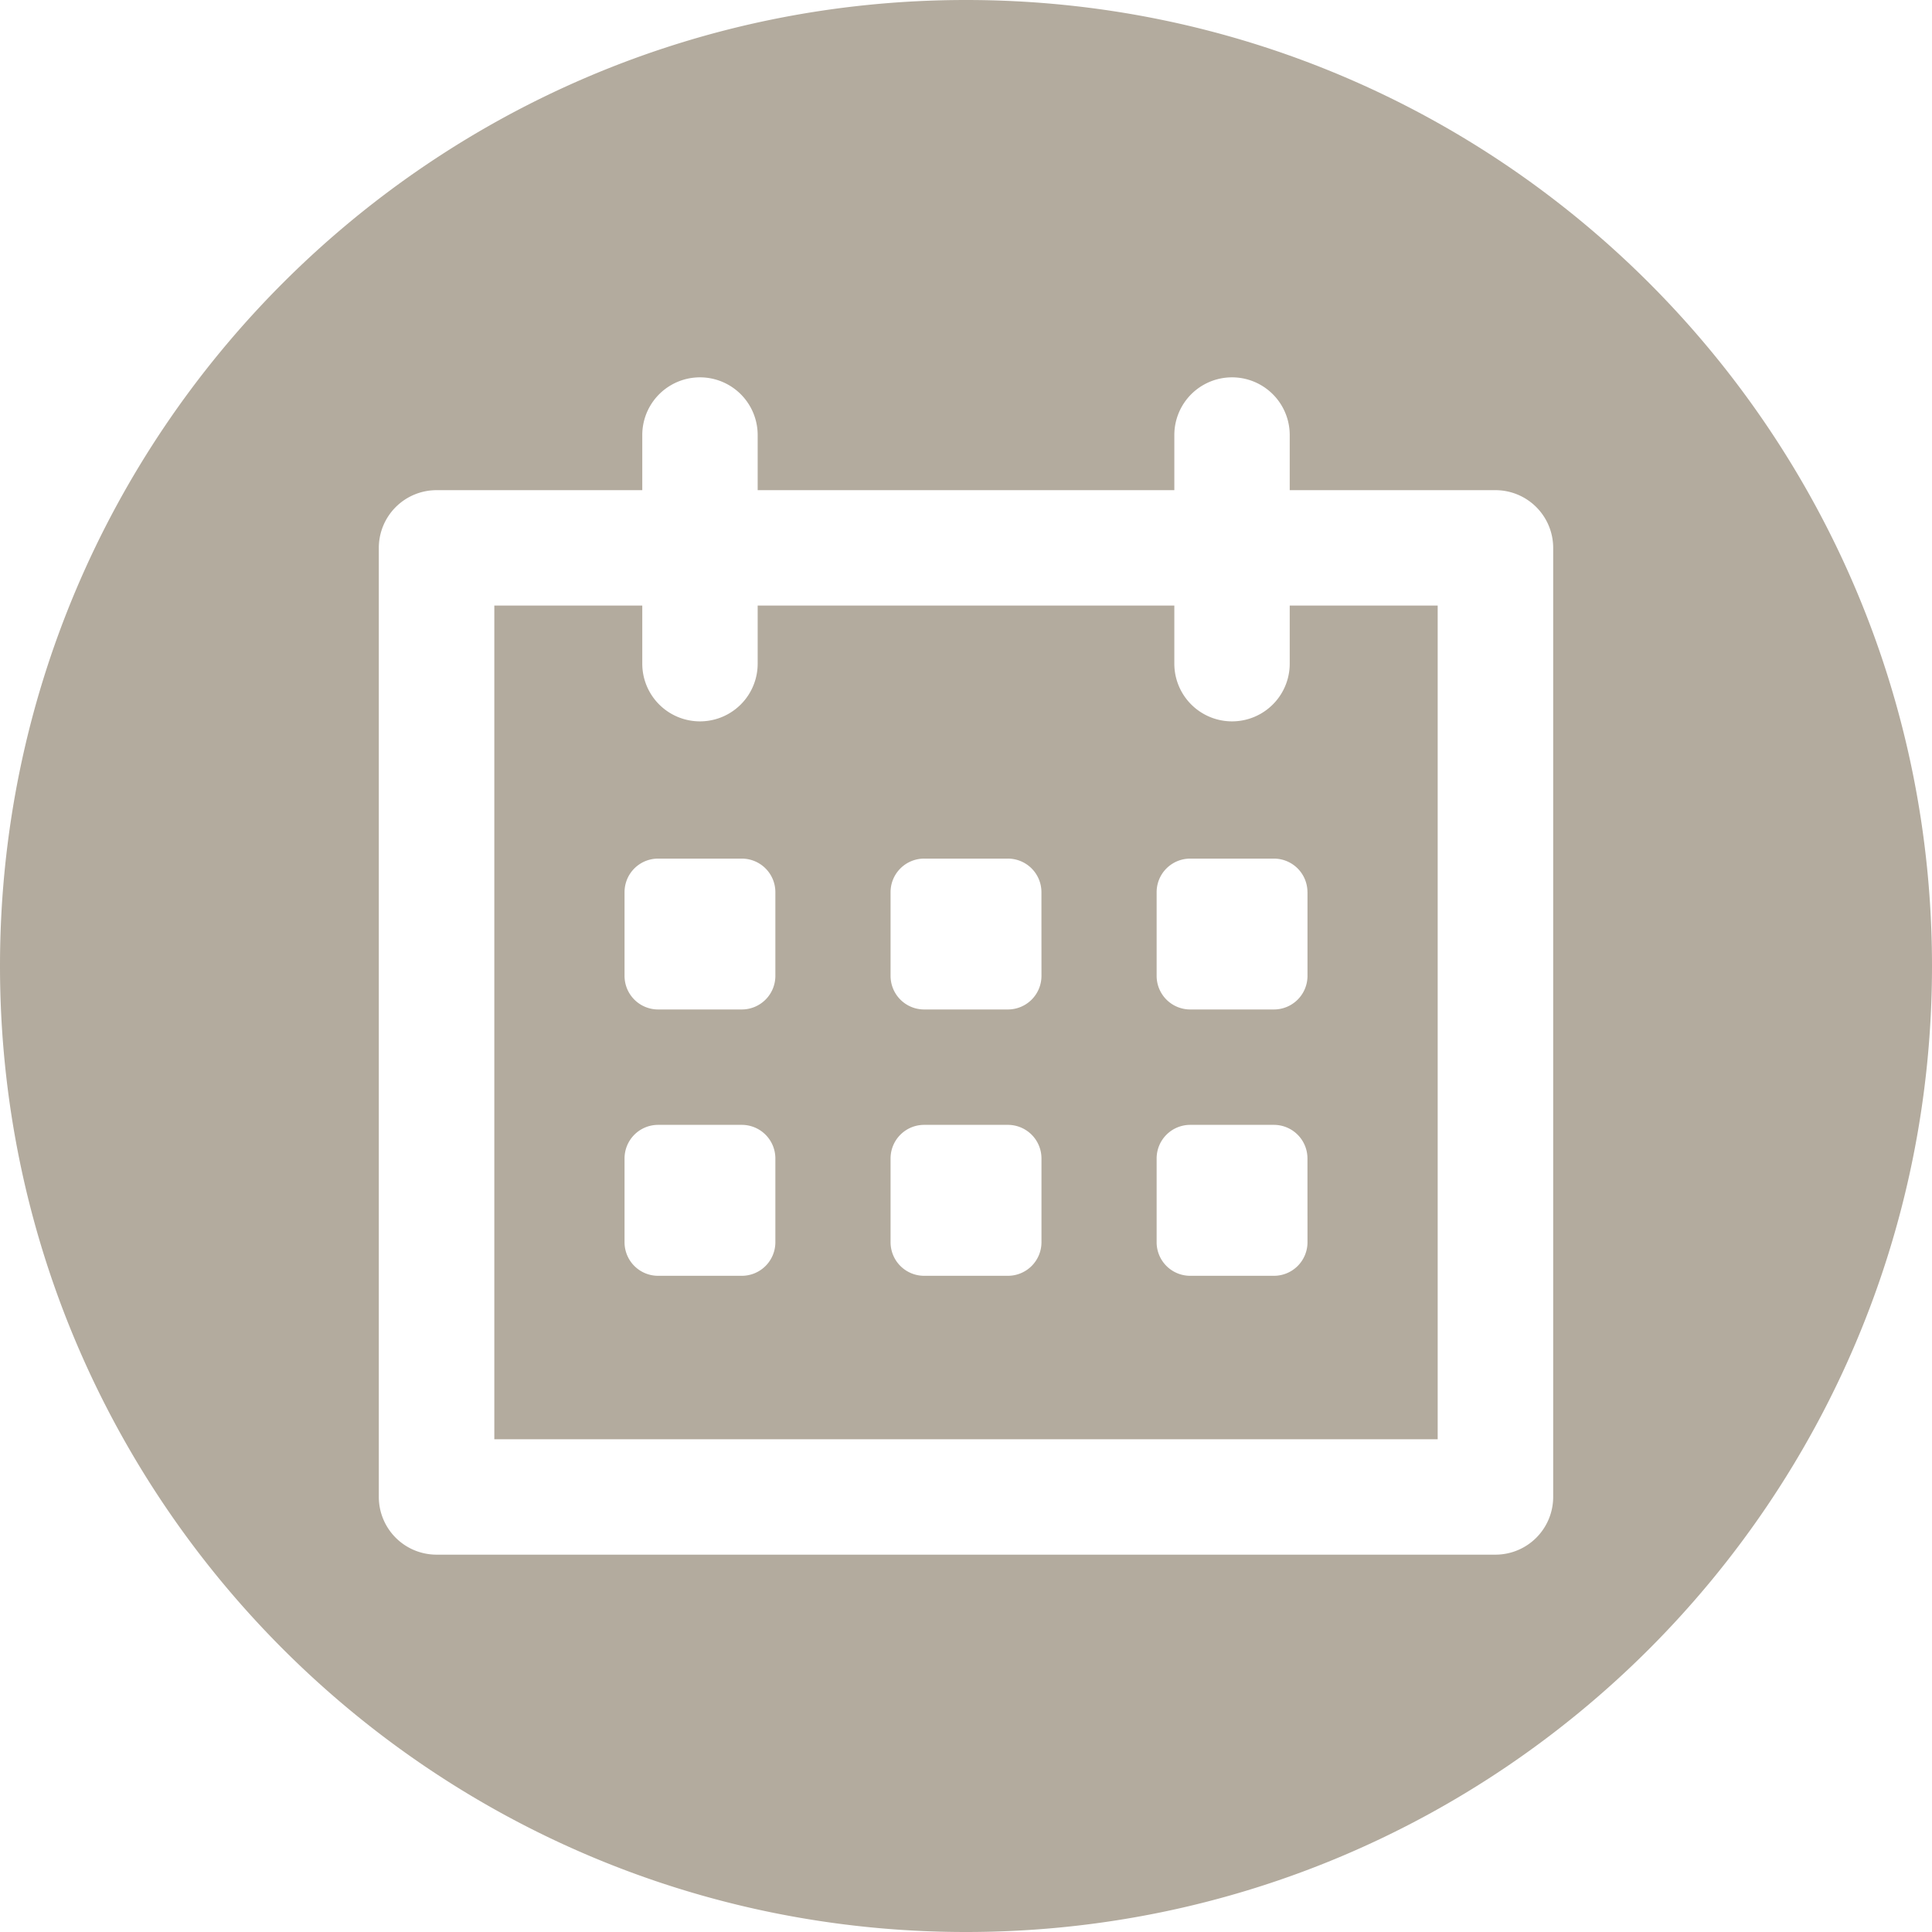
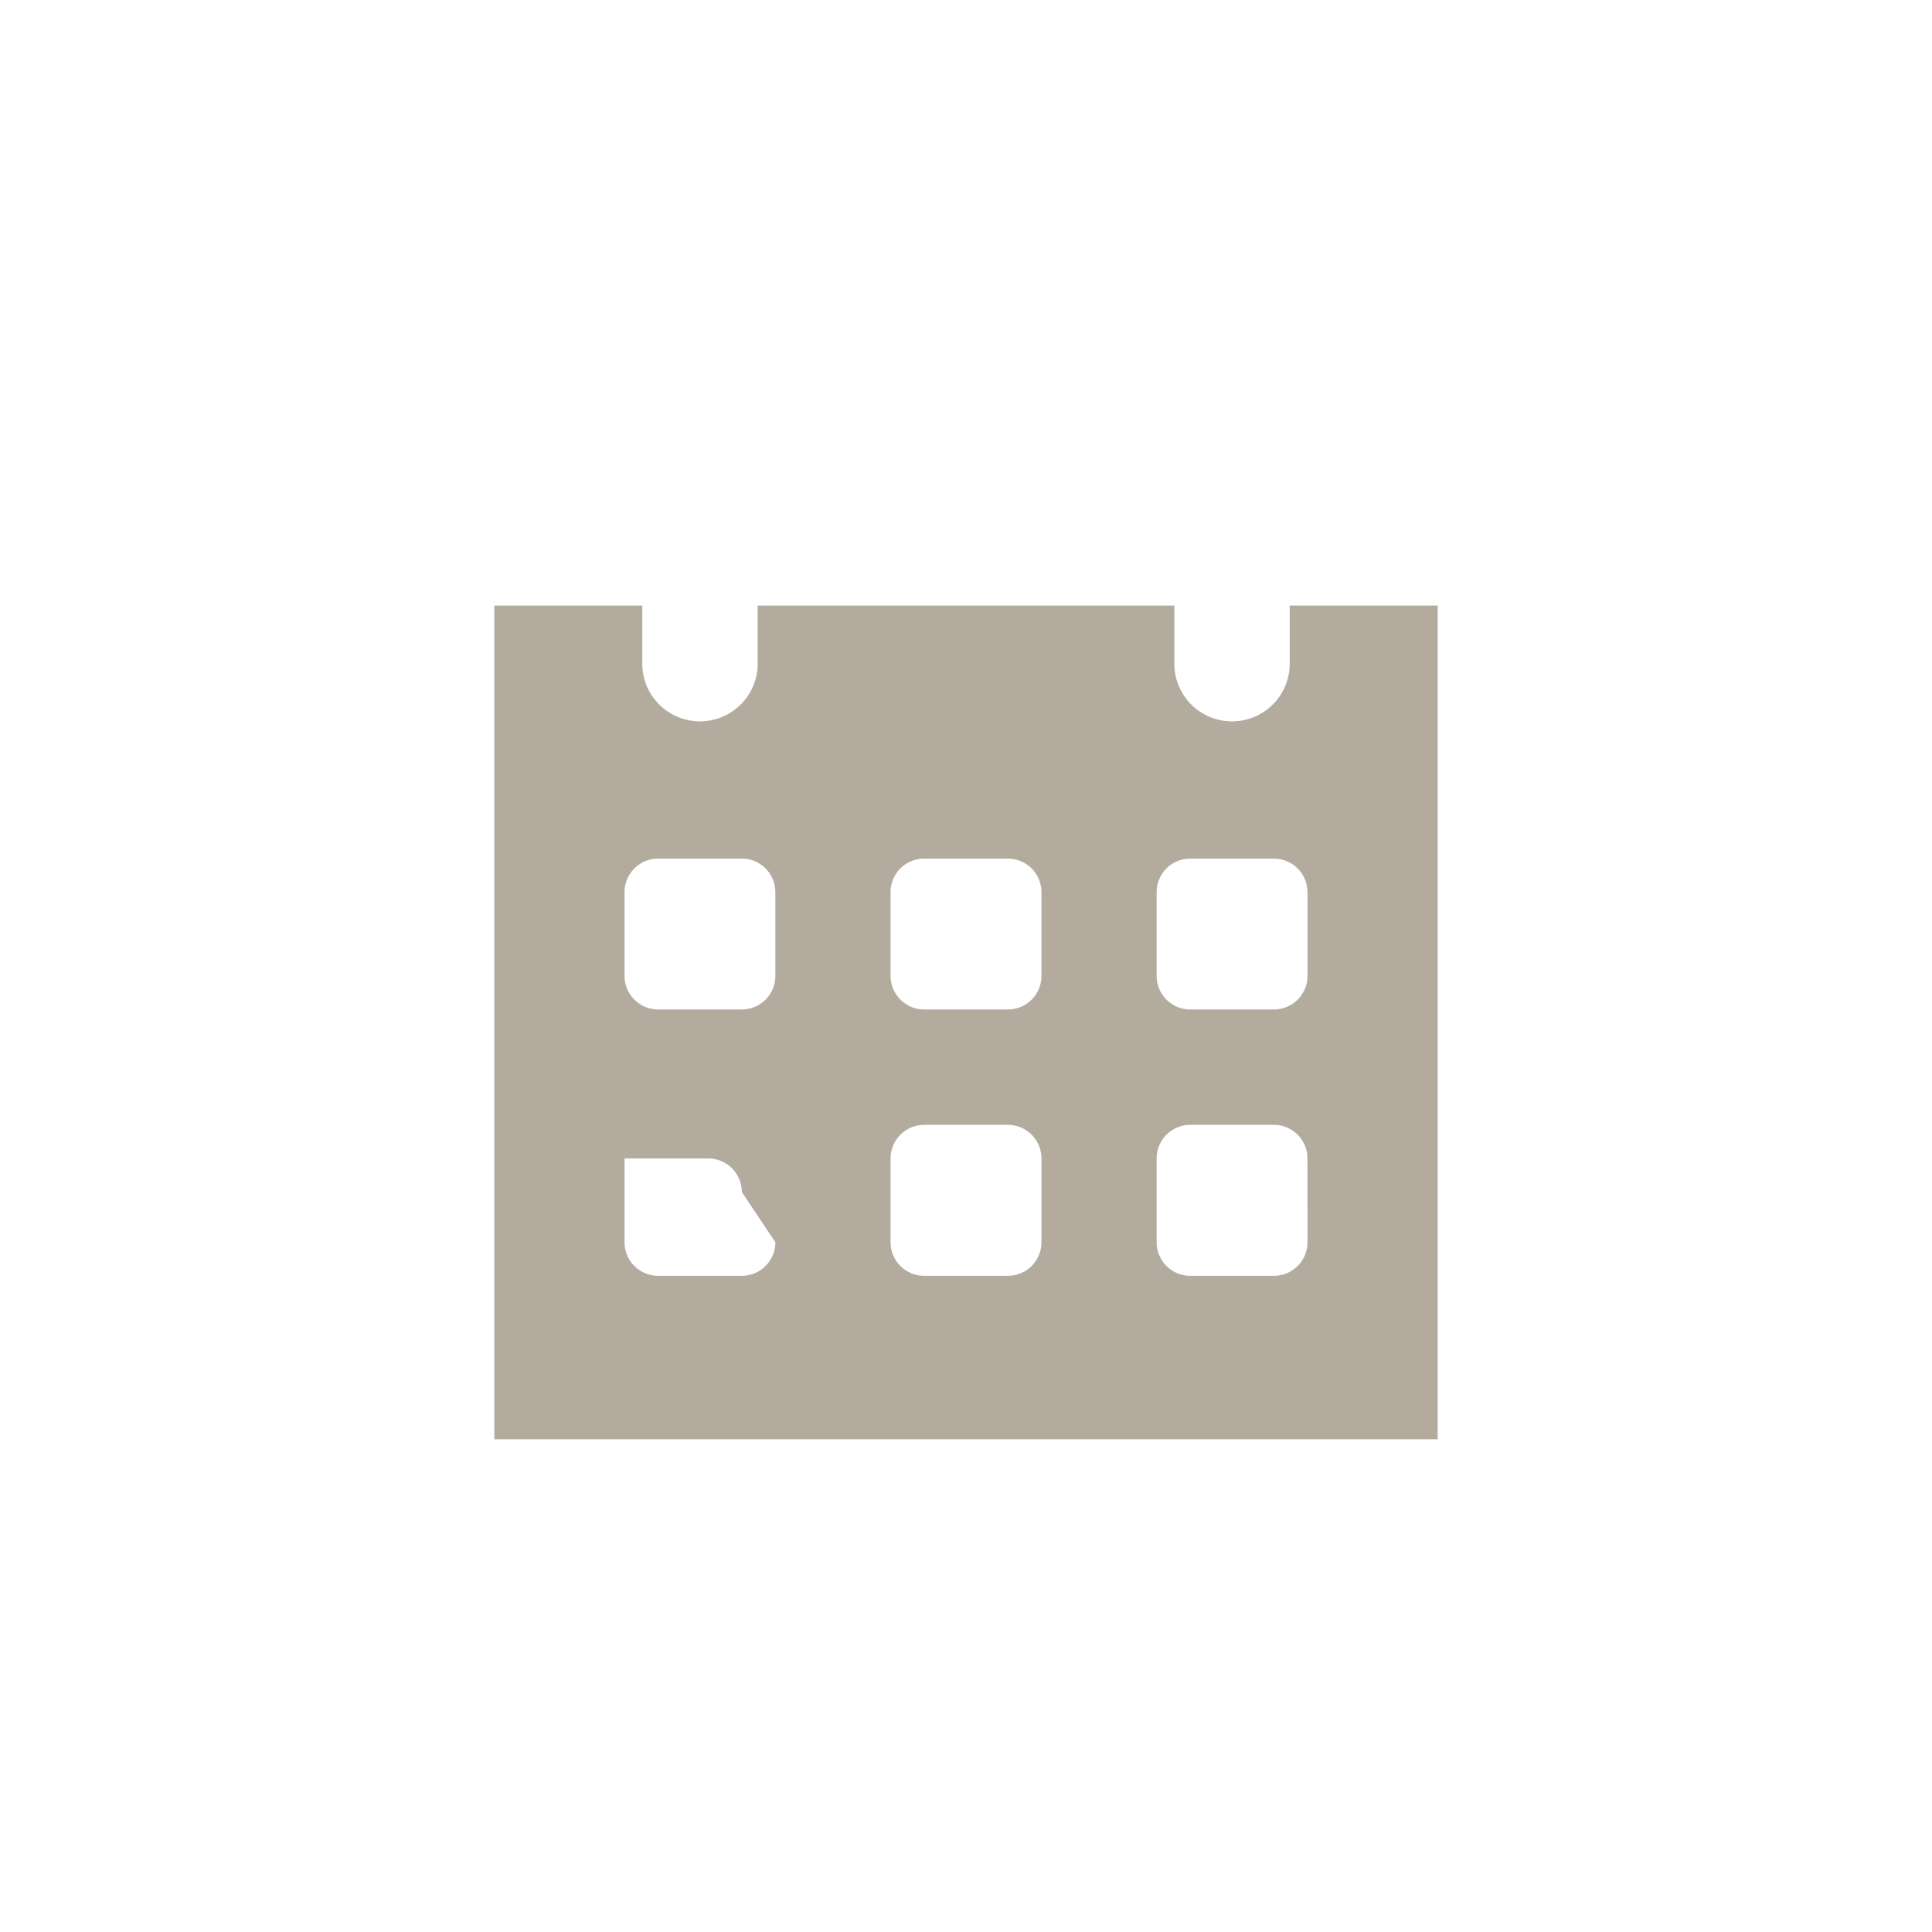
<svg xmlns="http://www.w3.org/2000/svg" version="1.1" width="512" height="512" x="0" y="0" viewBox="0 0 512 512" style="enable-background:new 0 0 512 512" xml:space="preserve" class="">
  <g>
    <g data-name="Layer 2">
-       <path d="M341.79 175.88a15.29 15.29 0 0 1-30.58 0v-15.4H200.79v15.4a15.29 15.29 0 0 1-30.58 0v-15.4H131v220.94h250V160.48h-39.21ZM205.48 329.2a8.89 8.89 0 0 1-8.89 8.9H174.4a8.89 8.89 0 0 1-8.89-8.9V307a8.9 8.9 0 0 1 8.89-8.9h22.19a8.9 8.9 0 0 1 8.89 8.9Zm0-70.58a8.9 8.9 0 0 1-8.89 8.9H174.4a8.9 8.9 0 0 1-8.89-8.9v-22.19a8.89 8.89 0 0 1 8.89-8.89h22.19a8.89 8.89 0 0 1 8.89 8.89ZM276 329.2a8.89 8.89 0 0 1-8.9 8.9h-22.19a8.89 8.89 0 0 1-8.9-8.9V307a8.9 8.9 0 0 1 8.9-8.9h22.18A8.9 8.9 0 0 1 276 307Zm0-70.58a8.9 8.9 0 0 1-8.9 8.9h-22.19a8.9 8.9 0 0 1-8.9-8.9v-22.19a8.89 8.89 0 0 1 8.9-8.89h22.18a8.89 8.89 0 0 1 8.9 8.89Zm70.5 70.58a8.89 8.89 0 0 1-8.89 8.9h-22.2a8.89 8.89 0 0 1-8.89-8.9V307a8.9 8.9 0 0 1 8.89-8.9h22.19a8.9 8.9 0 0 1 8.89 8.9Zm0-92.77v22.19a8.9 8.9 0 0 1-8.89 8.9h-22.2a8.9 8.9 0 0 1-8.89-8.9v-22.19a8.89 8.89 0 0 1 8.89-8.89h22.19a8.89 8.89 0 0 1 8.89 8.89Z" fill="#B3AB9E" data-original="#000000" opacity="1" class="" />
-       <path d="M256 0C114.62 0 0 114.62 0 256s114.62 256 256 256 256-114.62 256-256S397.38 0 256 0Zm155.61 396.71A15.3 15.3 0 0 1 396.32 412H115.68a15.3 15.3 0 0 1-15.29-15.29V145.19a15.3 15.3 0 0 1 15.29-15.29h54.53v-14.61a15.29 15.29 0 0 1 30.58 0v14.61h110.42v-14.61a15.29 15.29 0 0 1 30.58 0v14.61h54.53a15.3 15.3 0 0 1 15.29 15.29Z" fill="#B3AB9E" data-original="#000000" opacity="1" class="" />
+       <path d="M341.79 175.88a15.29 15.29 0 0 1-30.58 0v-15.4H200.79v15.4a15.29 15.29 0 0 1-30.58 0v-15.4H131v220.94h250V160.48h-39.21ZM205.48 329.2a8.89 8.89 0 0 1-8.89 8.9H174.4a8.89 8.89 0 0 1-8.89-8.9V307h22.19a8.9 8.9 0 0 1 8.89 8.9Zm0-70.58a8.9 8.9 0 0 1-8.89 8.9H174.4a8.9 8.9 0 0 1-8.89-8.9v-22.19a8.89 8.89 0 0 1 8.89-8.89h22.19a8.89 8.89 0 0 1 8.89 8.89ZM276 329.2a8.89 8.89 0 0 1-8.9 8.9h-22.19a8.89 8.89 0 0 1-8.9-8.9V307a8.9 8.9 0 0 1 8.9-8.9h22.18A8.9 8.9 0 0 1 276 307Zm0-70.58a8.9 8.9 0 0 1-8.9 8.9h-22.19a8.9 8.9 0 0 1-8.9-8.9v-22.19a8.89 8.89 0 0 1 8.9-8.89h22.18a8.89 8.89 0 0 1 8.9 8.89Zm70.5 70.58a8.89 8.89 0 0 1-8.89 8.9h-22.2a8.89 8.89 0 0 1-8.89-8.9V307a8.9 8.9 0 0 1 8.89-8.9h22.19a8.9 8.9 0 0 1 8.89 8.9Zm0-92.77v22.19a8.9 8.9 0 0 1-8.89 8.9h-22.2a8.9 8.9 0 0 1-8.89-8.9v-22.19a8.89 8.89 0 0 1 8.89-8.89h22.19a8.89 8.89 0 0 1 8.89 8.89Z" fill="#B3AB9E" data-original="#000000" opacity="1" class="" />
    </g>
  </g>
</svg>